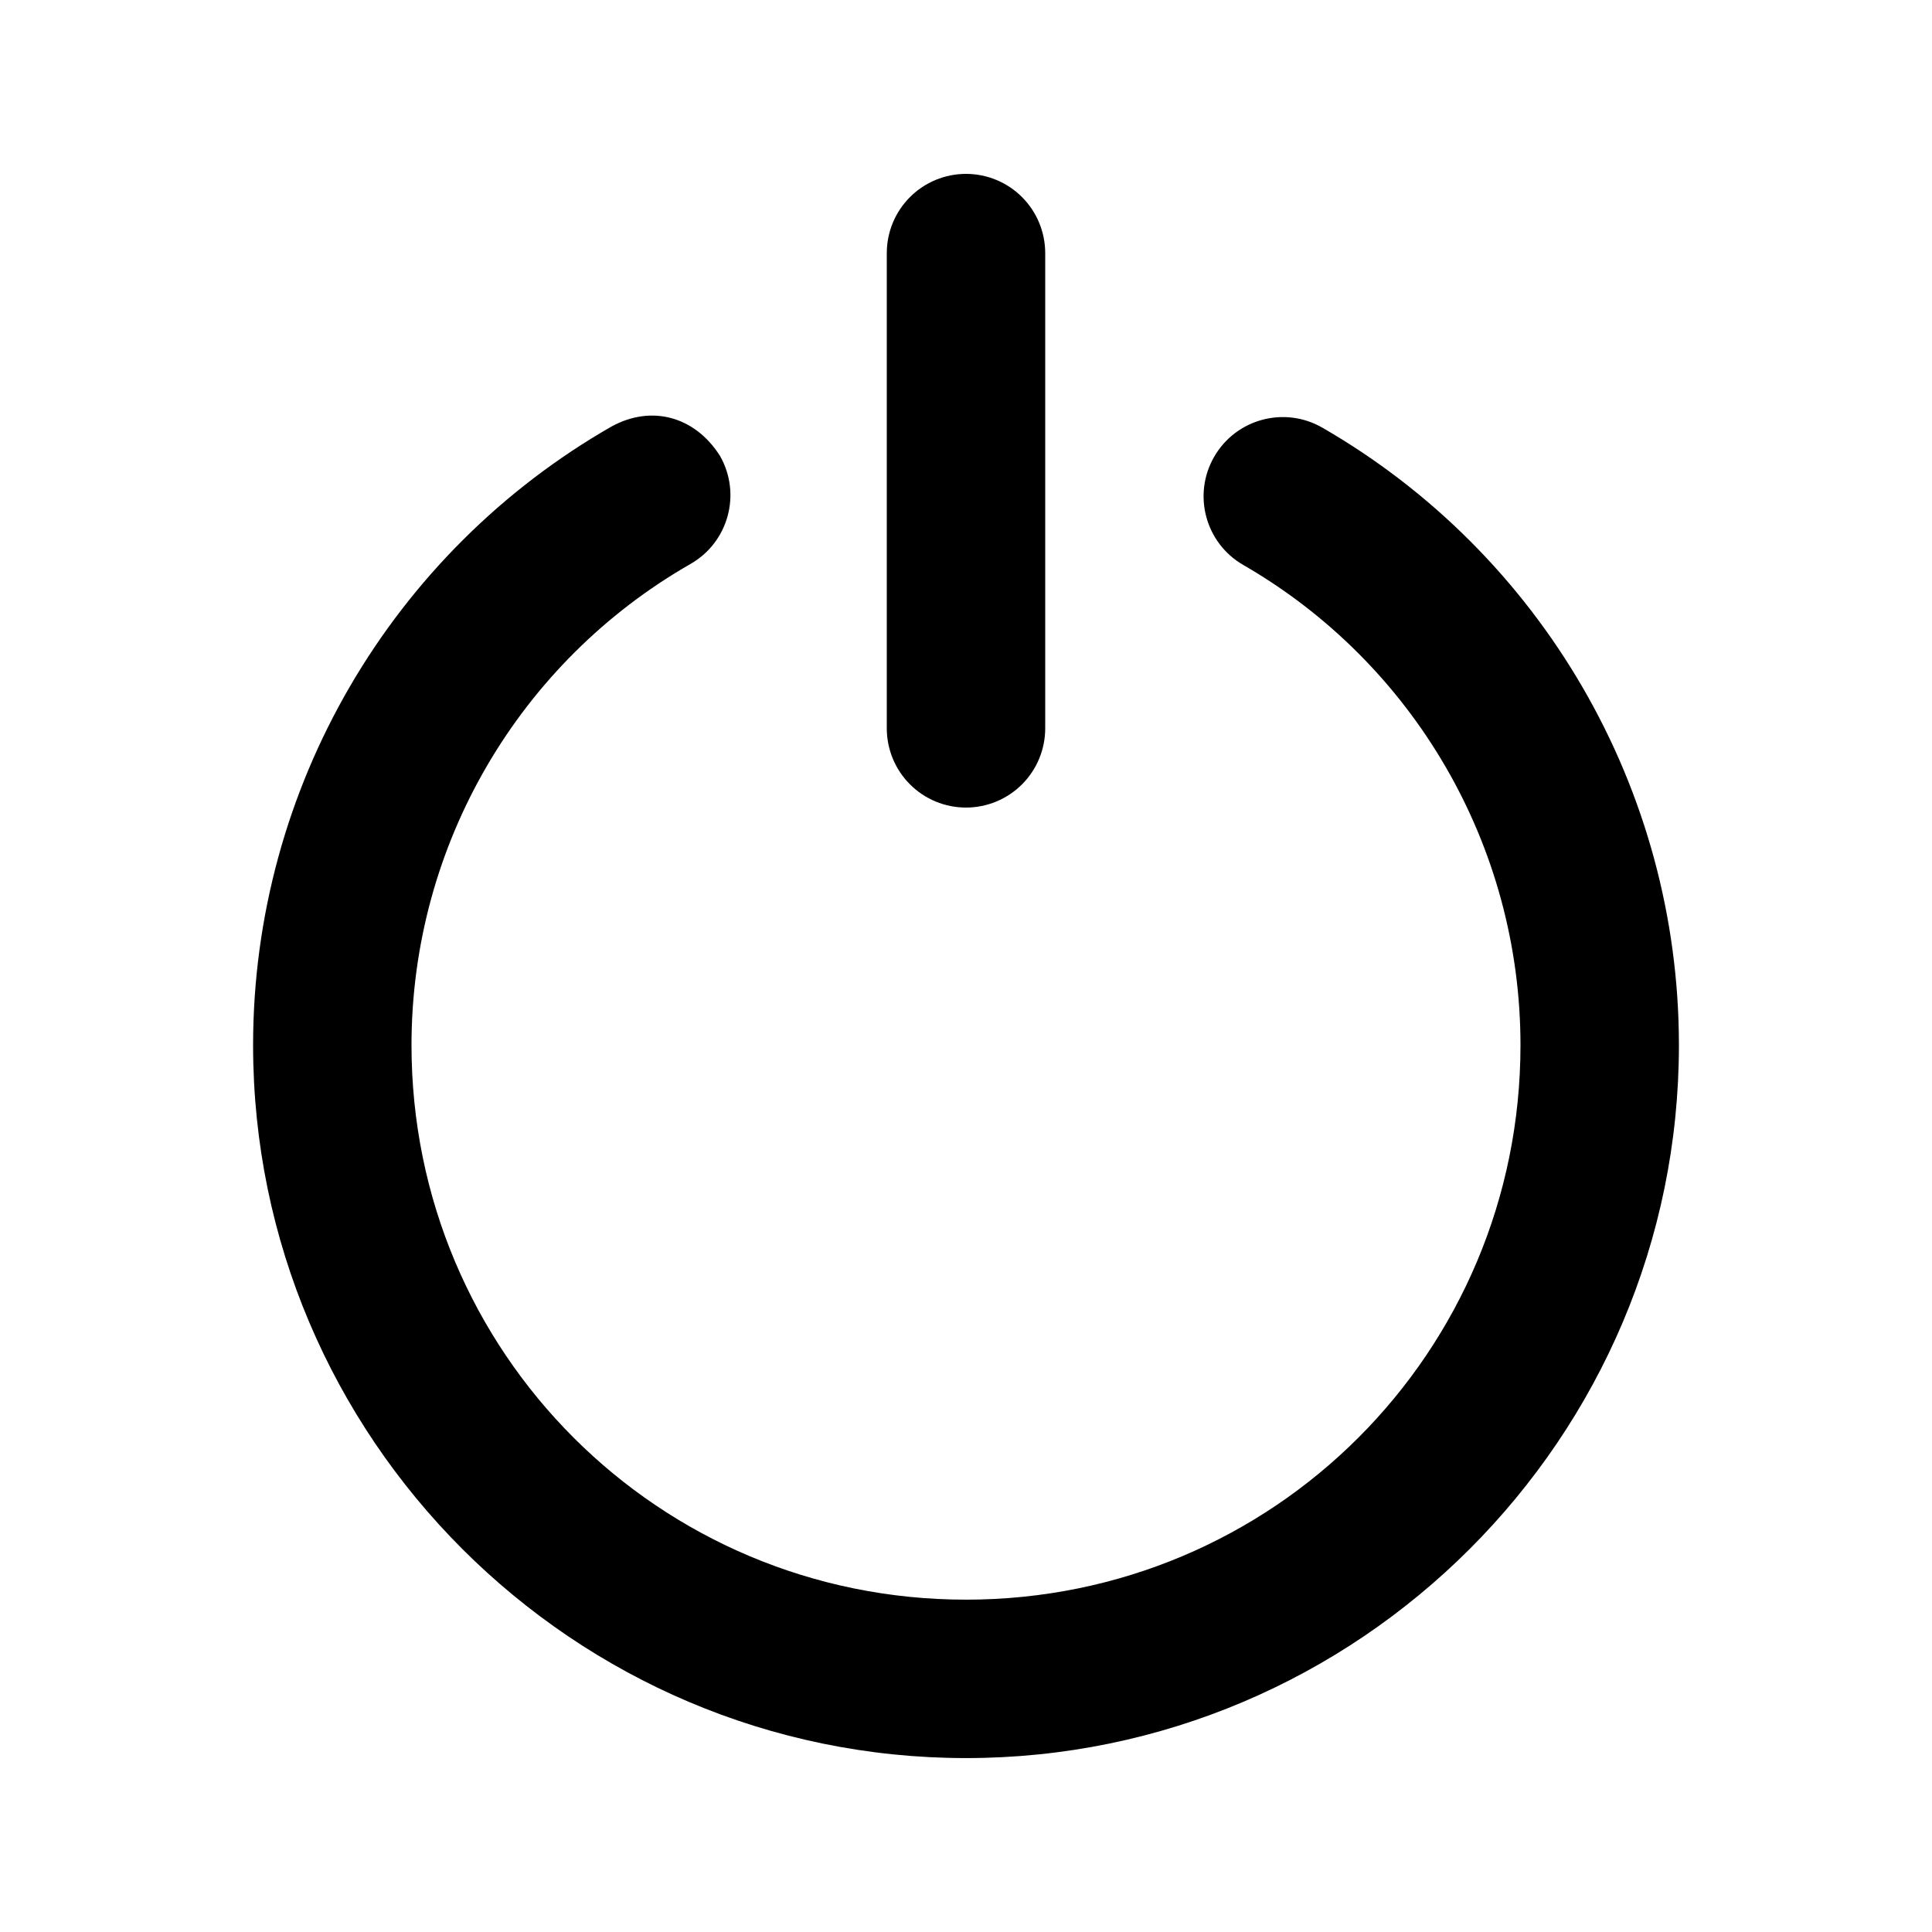
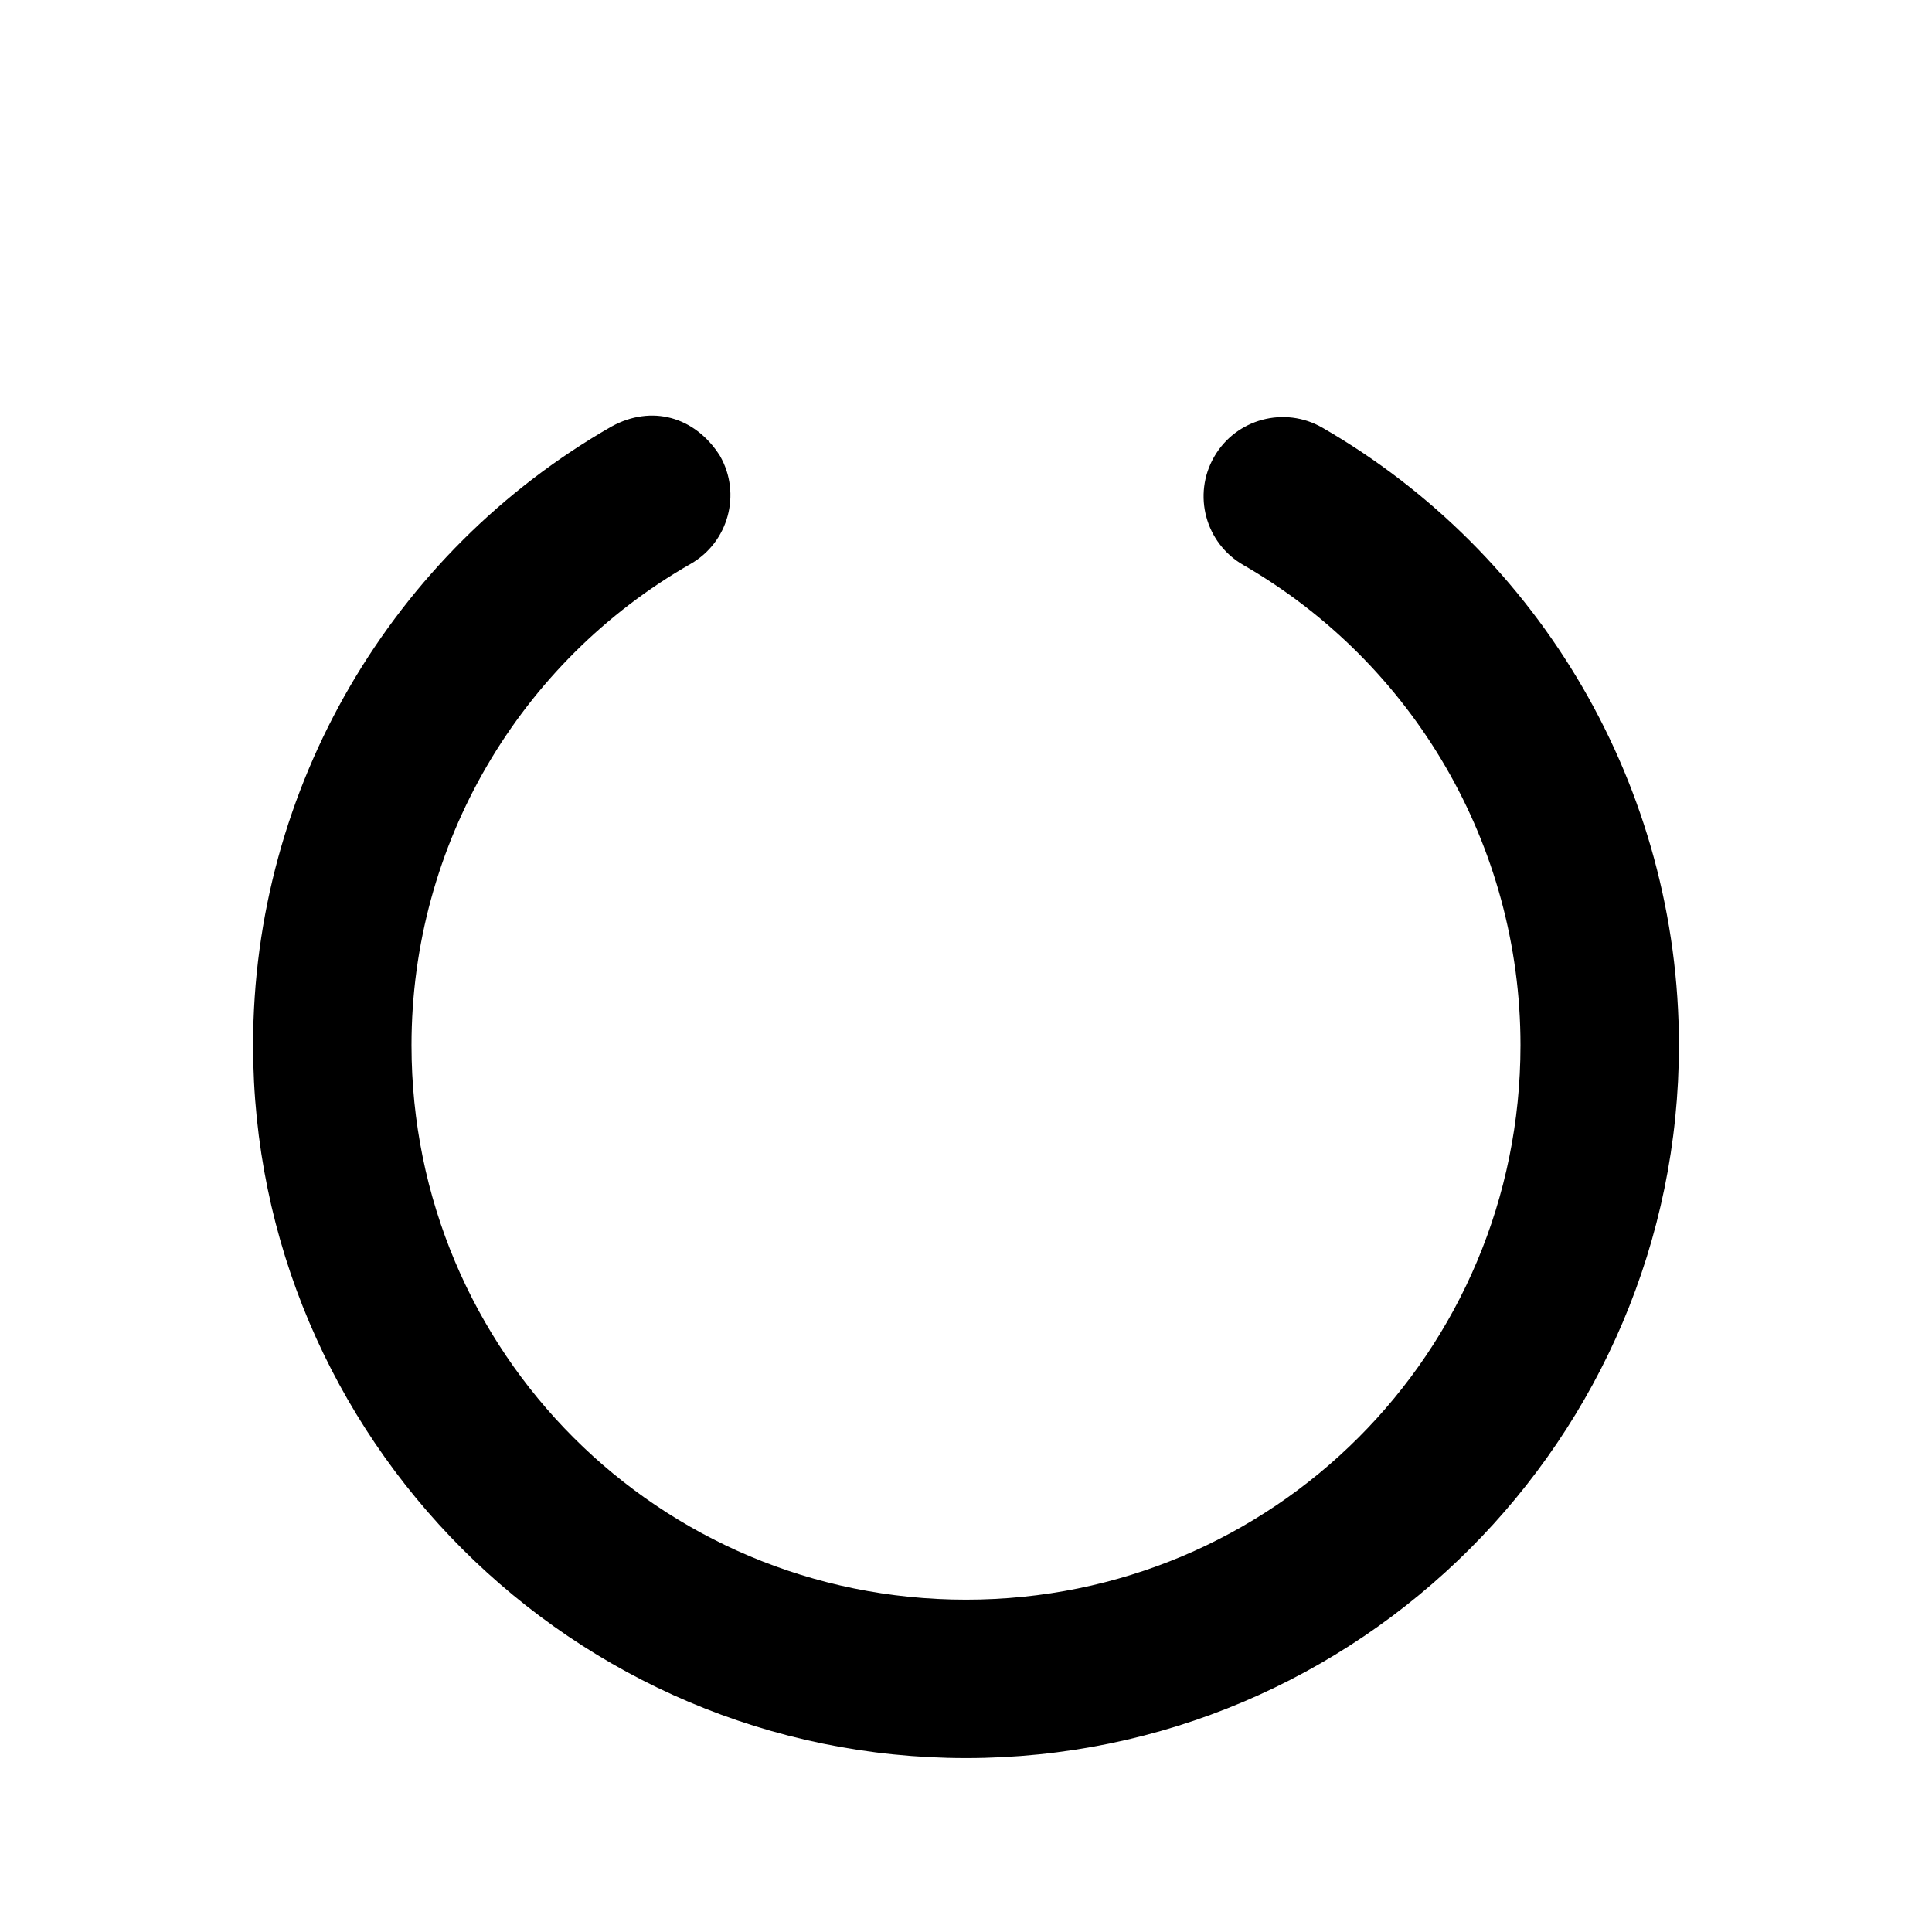
<svg xmlns="http://www.w3.org/2000/svg" fill="#000000" width="800px" height="800px" version="1.1" viewBox="144 144 512 512">
  <g>
    <path d="m306.15 256.98c-58.246 33.316-95.078 95.688-95.078 164 0 104.09 84.836 188.93 188.93 188.93s188.93-84.836 188.93-188.93c-0.004-68.082-36.57-130.23-94.469-163.63-10.051-5.809-22.91-2.356-28.699 7.707-5.781 10.043-2.332 22.871 7.711 28.66 45.012 25.965 73.469 74.215 73.469 127.27 0 81.402-65.539 146.94-146.94 146.94-81.406 0-146.95-65.539-146.95-146.94 0-53.234 28.676-101.65 73.965-127.55 10.043-5.758 13.527-18.562 7.789-28.617-6.672-10.543-18.215-13.547-28.66-7.832z" />
-     <path d="m400 190.08c-5.57 0-10.91 2.211-14.844 6.148-3.938 3.938-6.148 9.277-6.148 14.844v125.95c0 5.566 2.211 10.906 6.148 14.844 3.934 3.934 9.273 6.148 14.844 6.148 5.566 0 10.906-2.215 14.844-6.148 3.934-3.938 6.148-9.277 6.148-14.844v-125.95c0-5.566-2.215-10.906-6.148-14.844-3.938-3.938-9.277-6.148-14.844-6.148z" />
  </g>
</svg>